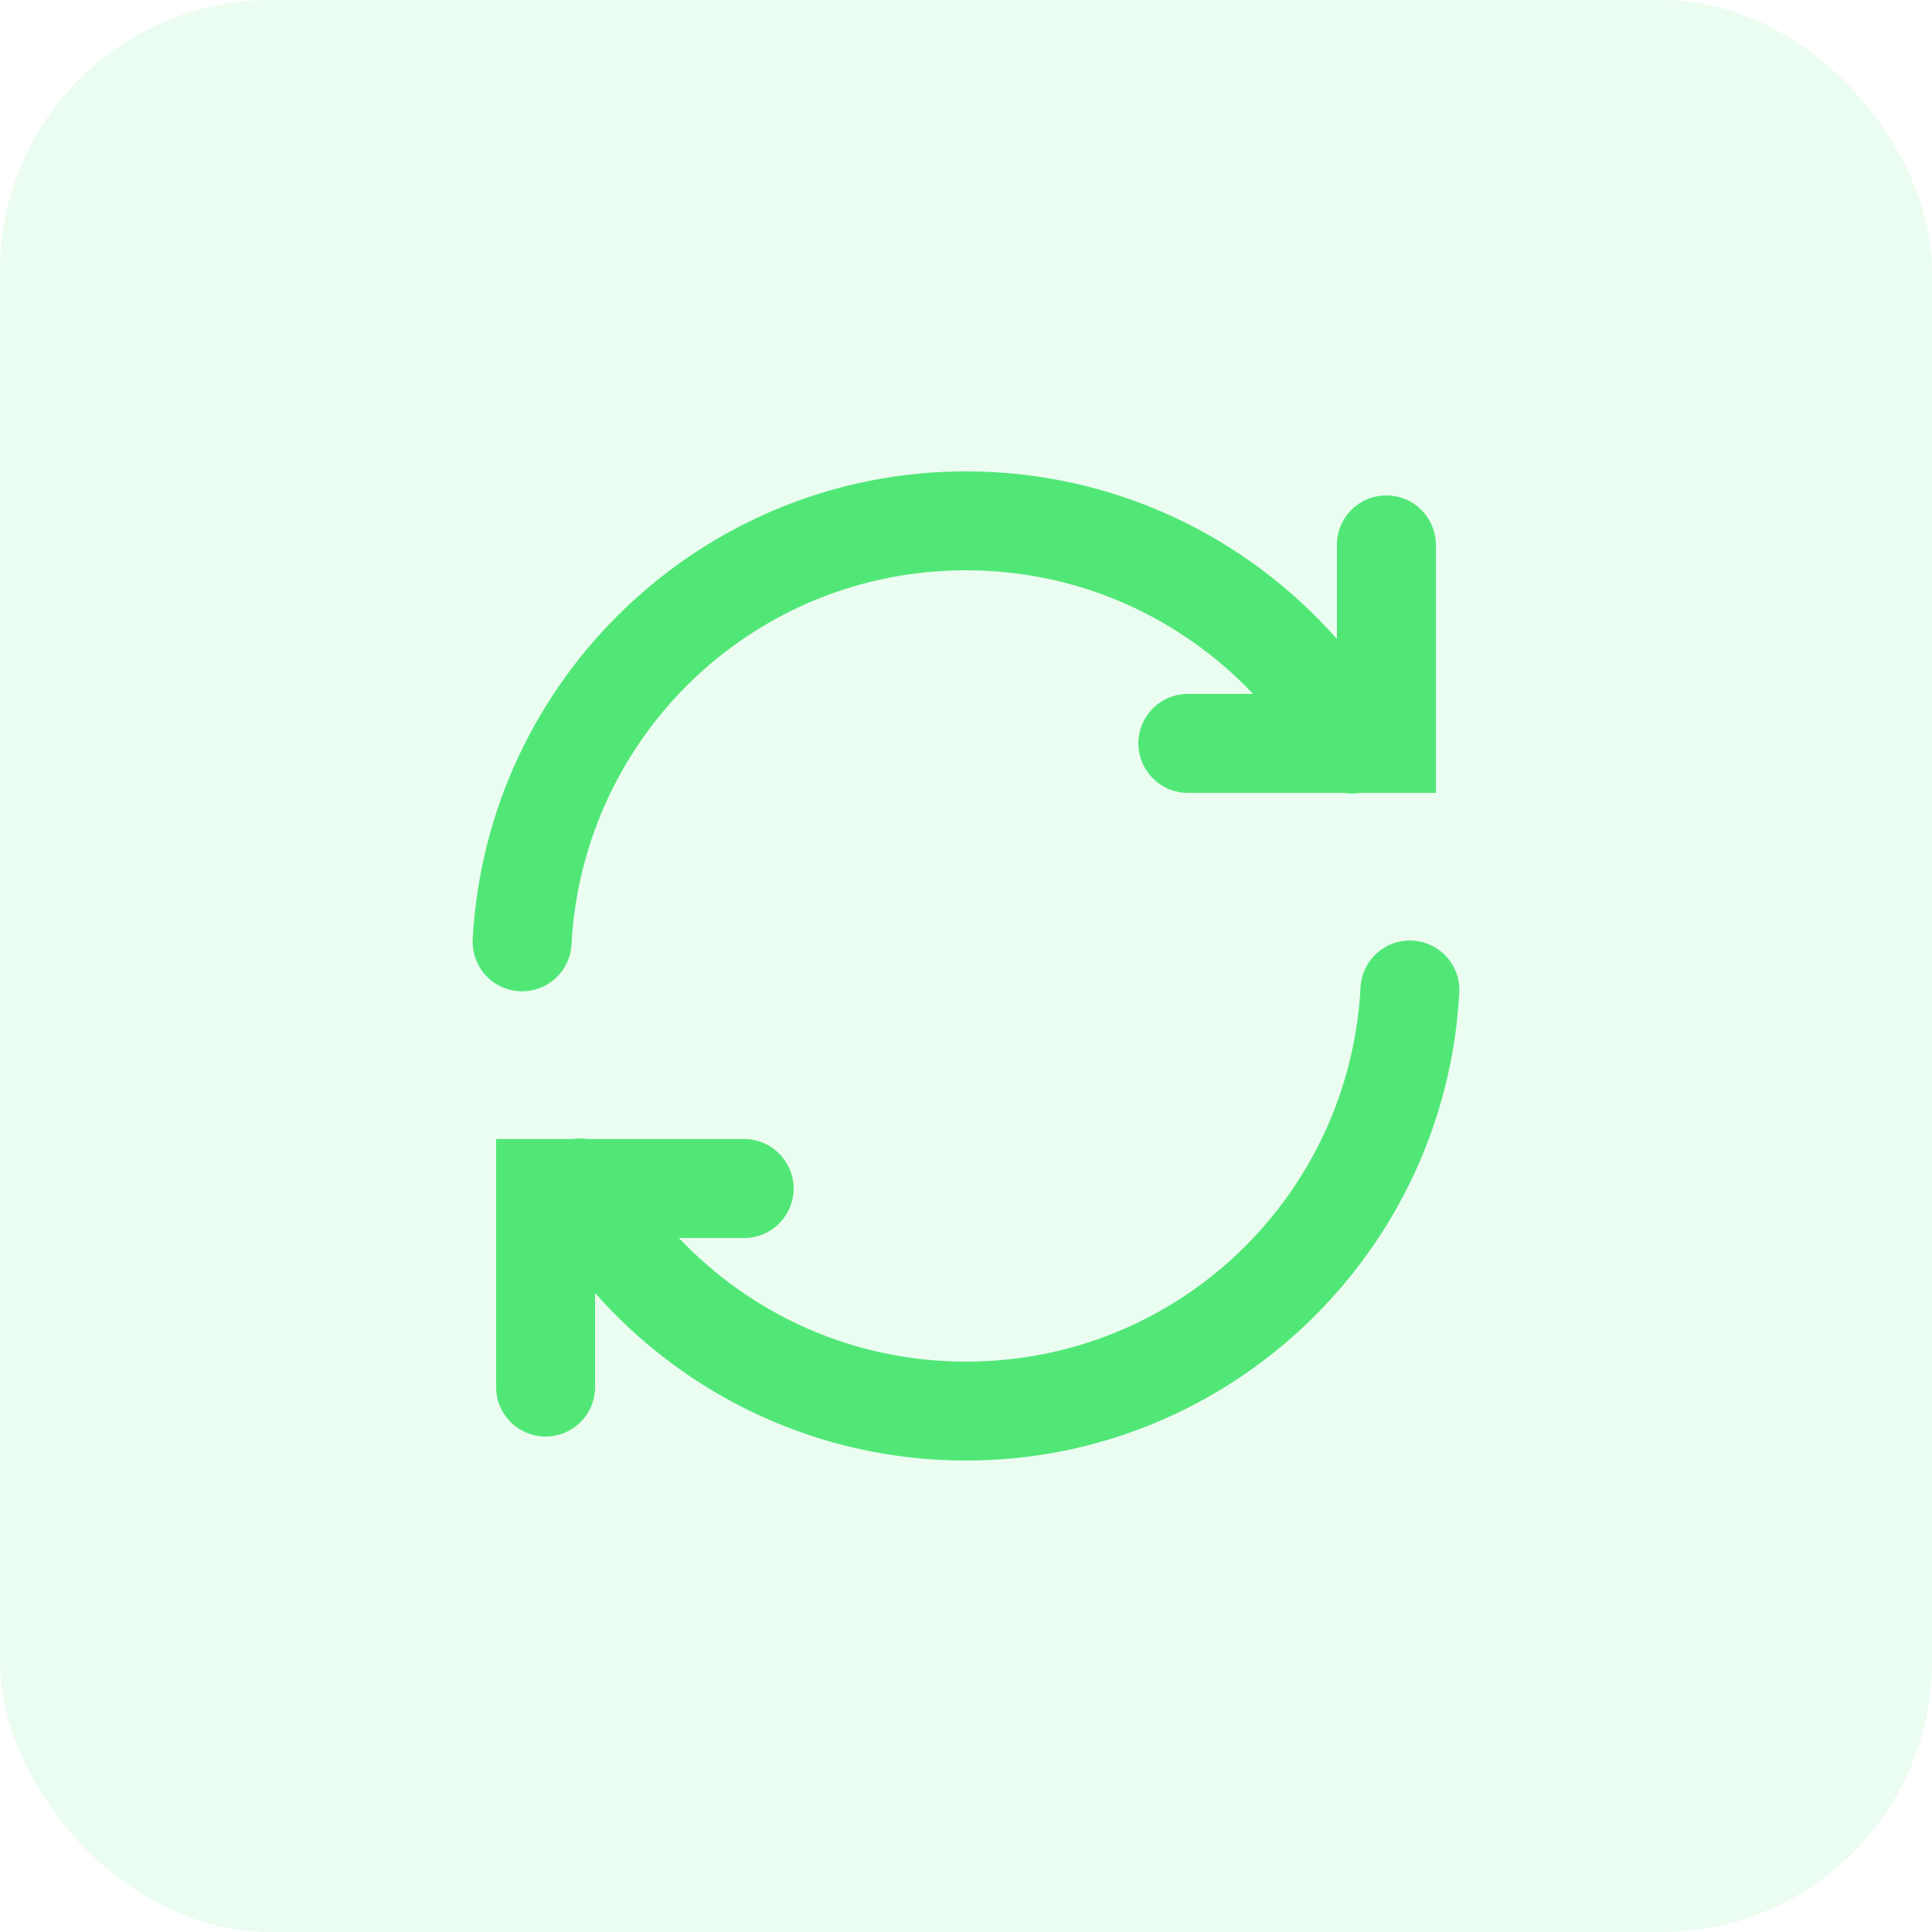
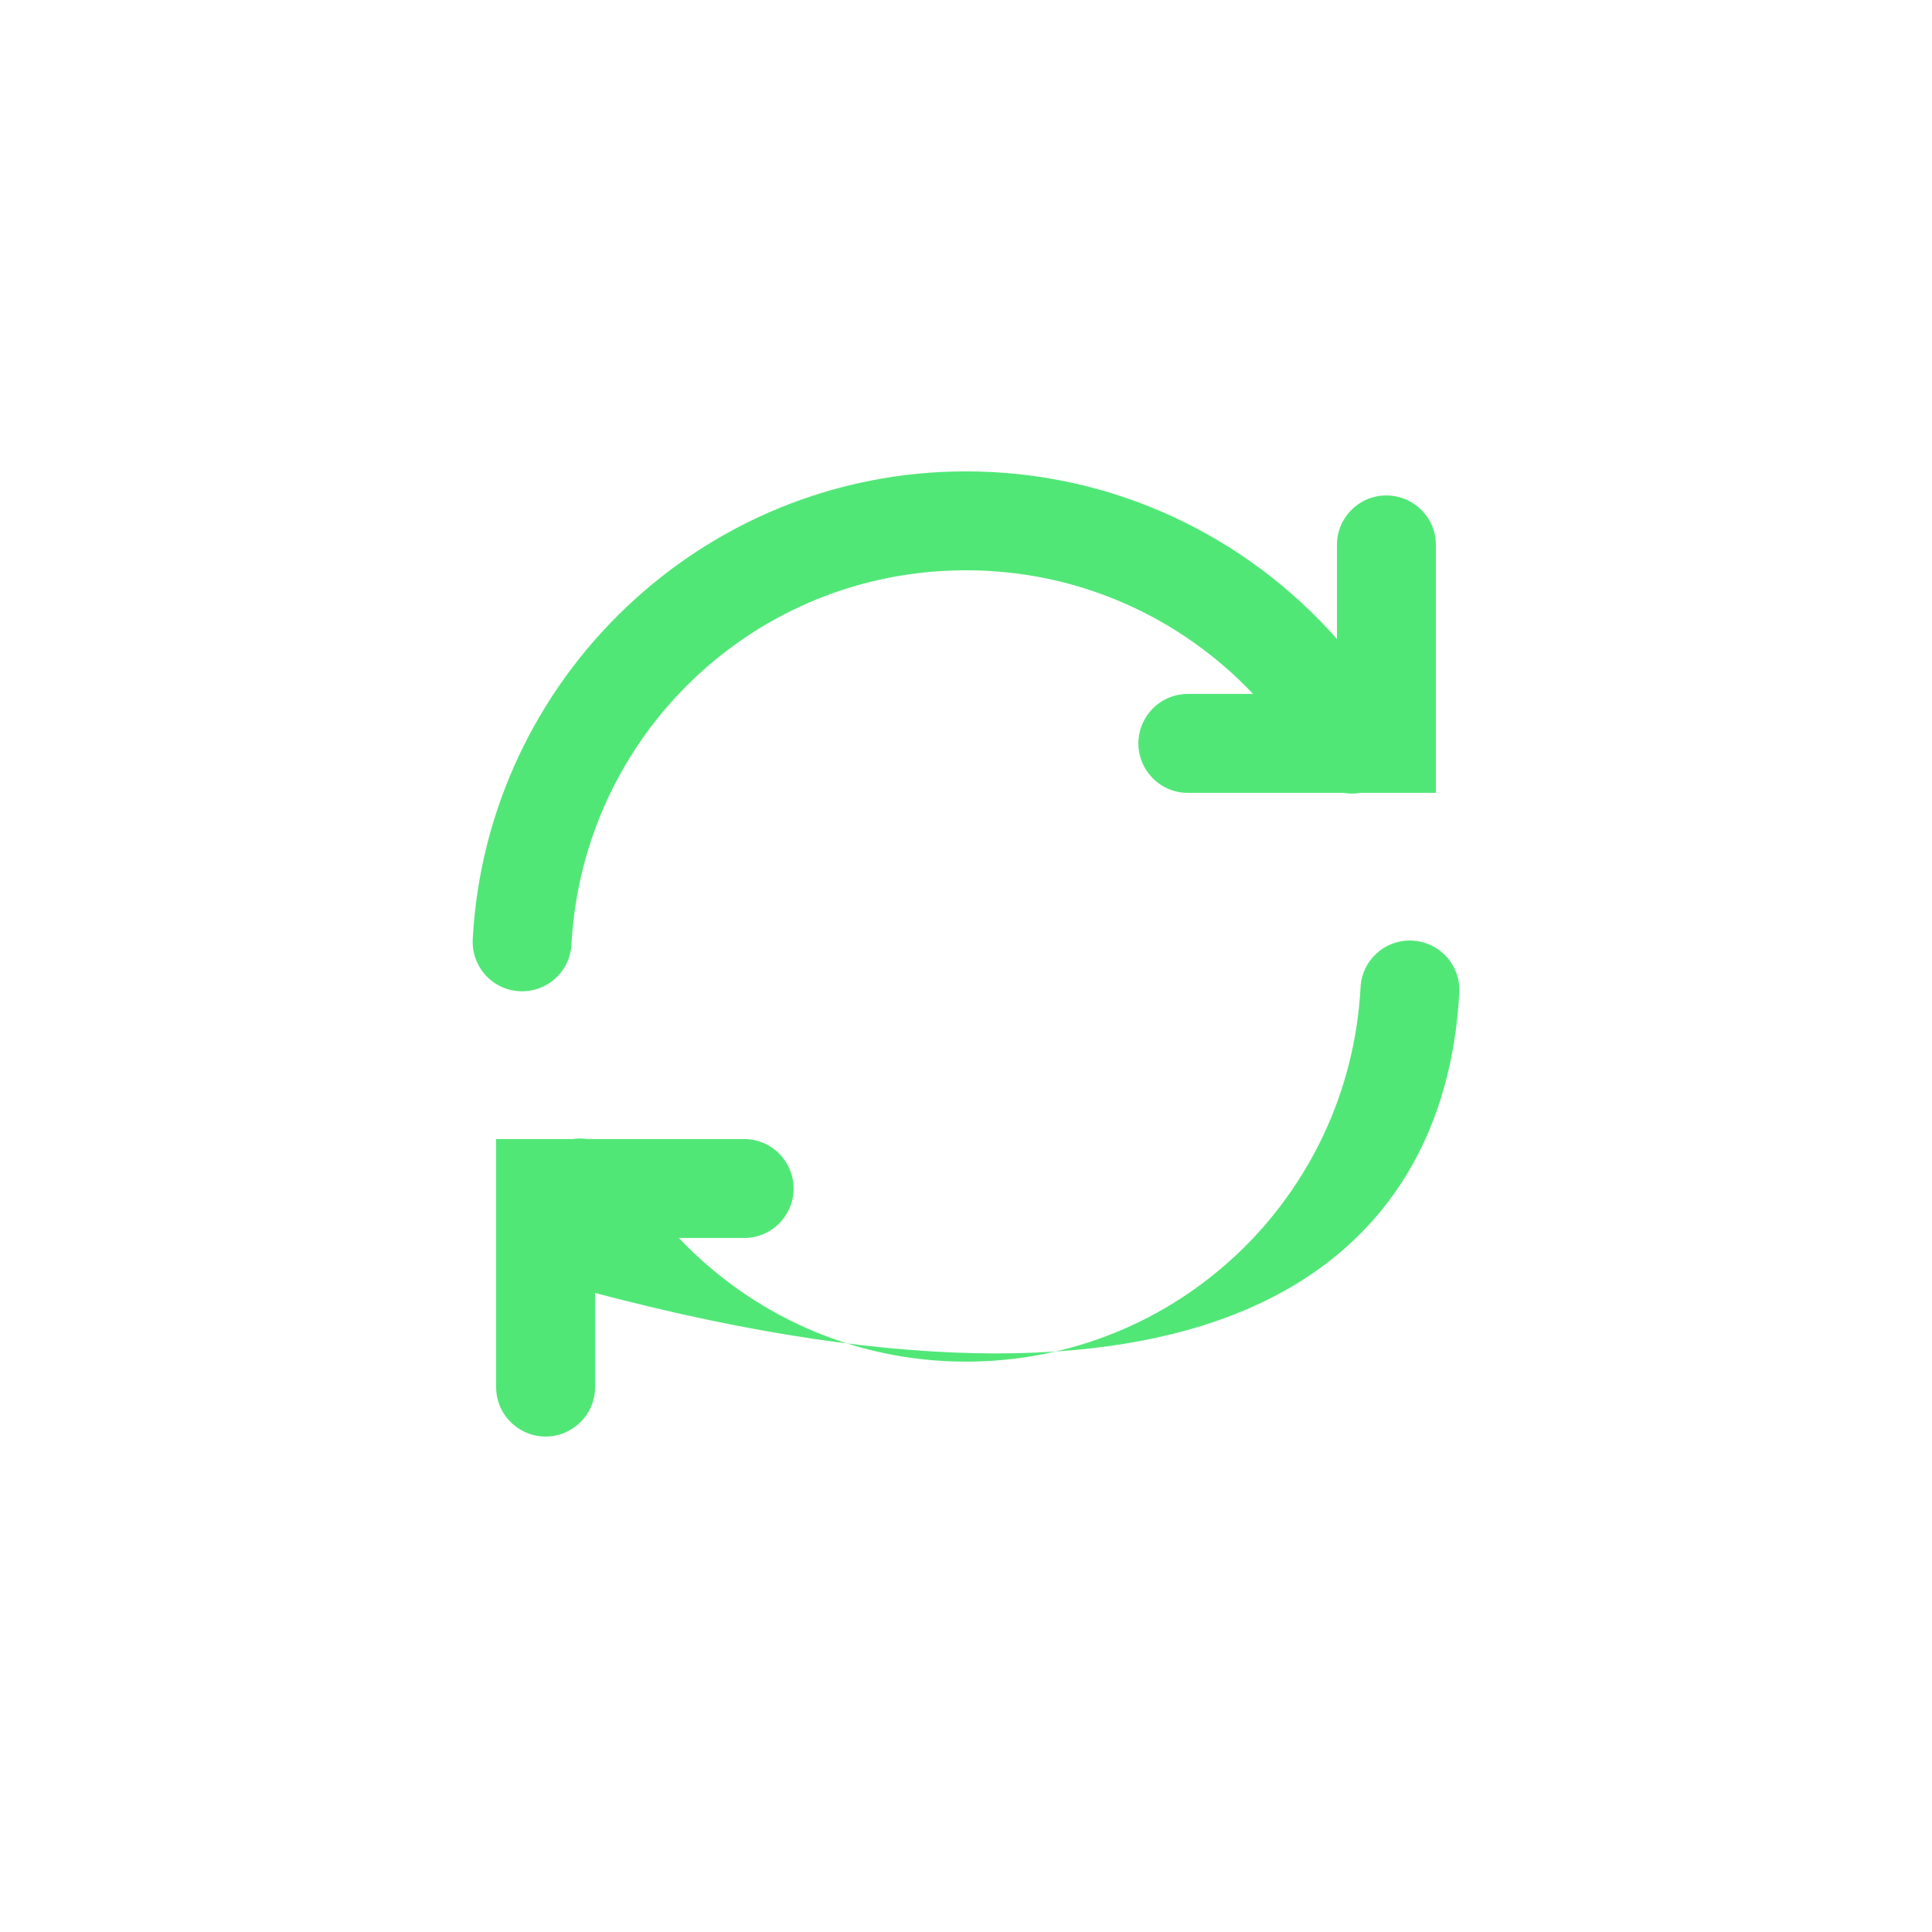
<svg xmlns="http://www.w3.org/2000/svg" width="50" height="50" viewBox="0 0 50 50" fill="none">
-   <rect width="50" height="50" rx="7" fill="#51E777" fill-opacity="0.11" />
-   <path d="M25 12.199C18.185 12.199 12.605 17.562 12.235 24.289C12.205 24.749 12.422 25.189 12.807 25.444C13.193 25.697 13.685 25.724 14.095 25.514C14.505 25.304 14.773 24.889 14.79 24.429C15.088 19.032 19.523 14.759 25 14.759C27.935 14.759 30.567 15.992 32.43 17.959H30.76C30.297 17.952 29.87 18.194 29.637 18.594C29.402 18.992 29.402 19.487 29.637 19.884C29.87 20.284 30.297 20.527 30.76 20.519H34.767C34.913 20.544 35.06 20.544 35.208 20.519H37.16V14.119C37.165 13.774 37.03 13.442 36.785 13.197C36.54 12.952 36.208 12.817 35.86 12.822C35.155 12.832 34.59 13.412 34.6 14.119V16.537C32.252 13.877 28.817 12.199 25 12.199ZM36.54 24.342C35.833 24.312 35.237 24.862 35.21 25.569C34.913 30.967 30.477 35.239 25 35.239C22.065 35.239 19.435 34.007 17.57 32.039H19.24C19.703 32.047 20.13 31.804 20.363 31.404C20.598 31.007 20.598 30.512 20.363 30.114C20.13 29.714 19.703 29.472 19.24 29.479H15.22C15.085 29.459 14.95 29.459 14.815 29.479H12.84V35.879C12.832 36.342 13.075 36.769 13.475 37.002C13.873 37.237 14.367 37.237 14.765 37.002C15.165 36.769 15.408 36.342 15.4 35.879V33.462C17.747 36.122 21.183 37.799 25 37.799C31.815 37.799 37.395 32.437 37.765 25.709C37.79 25.364 37.672 25.024 37.443 24.767C37.21 24.509 36.885 24.357 36.54 24.342Z" fill="#51E777" />
+   <path d="M25 12.199C18.185 12.199 12.605 17.562 12.235 24.289C12.205 24.749 12.422 25.189 12.807 25.444C13.193 25.697 13.685 25.724 14.095 25.514C14.505 25.304 14.773 24.889 14.79 24.429C15.088 19.032 19.523 14.759 25 14.759C27.935 14.759 30.567 15.992 32.43 17.959H30.76C30.297 17.952 29.87 18.194 29.637 18.594C29.402 18.992 29.402 19.487 29.637 19.884C29.87 20.284 30.297 20.527 30.76 20.519H34.767C34.913 20.544 35.06 20.544 35.208 20.519H37.16V14.119C37.165 13.774 37.03 13.442 36.785 13.197C36.54 12.952 36.208 12.817 35.86 12.822C35.155 12.832 34.59 13.412 34.6 14.119V16.537C32.252 13.877 28.817 12.199 25 12.199ZM36.54 24.342C35.833 24.312 35.237 24.862 35.21 25.569C34.913 30.967 30.477 35.239 25 35.239C22.065 35.239 19.435 34.007 17.57 32.039H19.24C19.703 32.047 20.13 31.804 20.363 31.404C20.598 31.007 20.598 30.512 20.363 30.114C20.13 29.714 19.703 29.472 19.24 29.479H15.22C15.085 29.459 14.95 29.459 14.815 29.479H12.84V35.879C12.832 36.342 13.075 36.769 13.475 37.002C13.873 37.237 14.367 37.237 14.765 37.002C15.165 36.769 15.408 36.342 15.4 35.879V33.462C31.815 37.799 37.395 32.437 37.765 25.709C37.79 25.364 37.672 25.024 37.443 24.767C37.21 24.509 36.885 24.357 36.54 24.342Z" fill="#51E777" />
</svg>